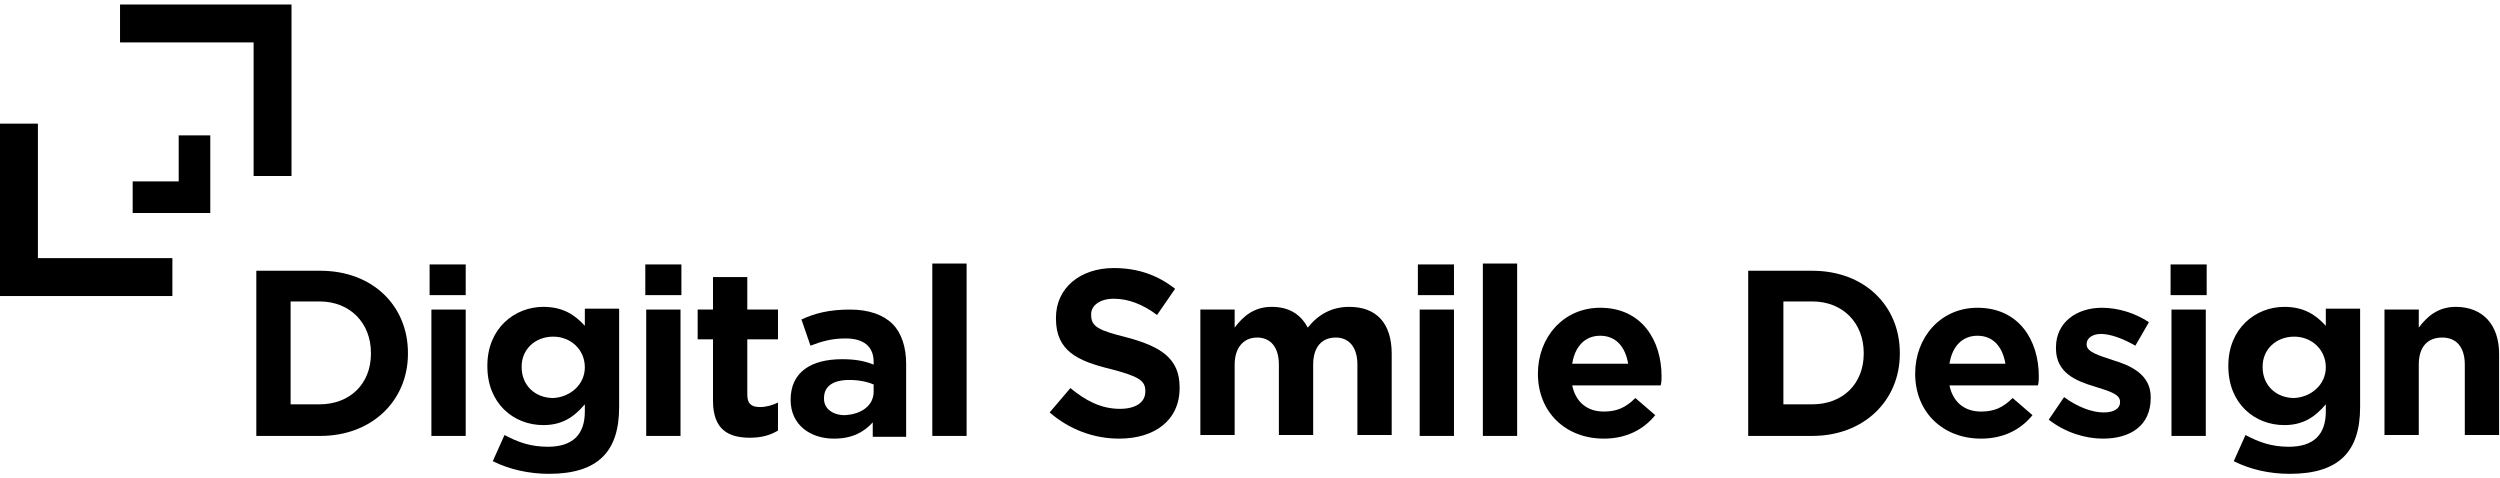
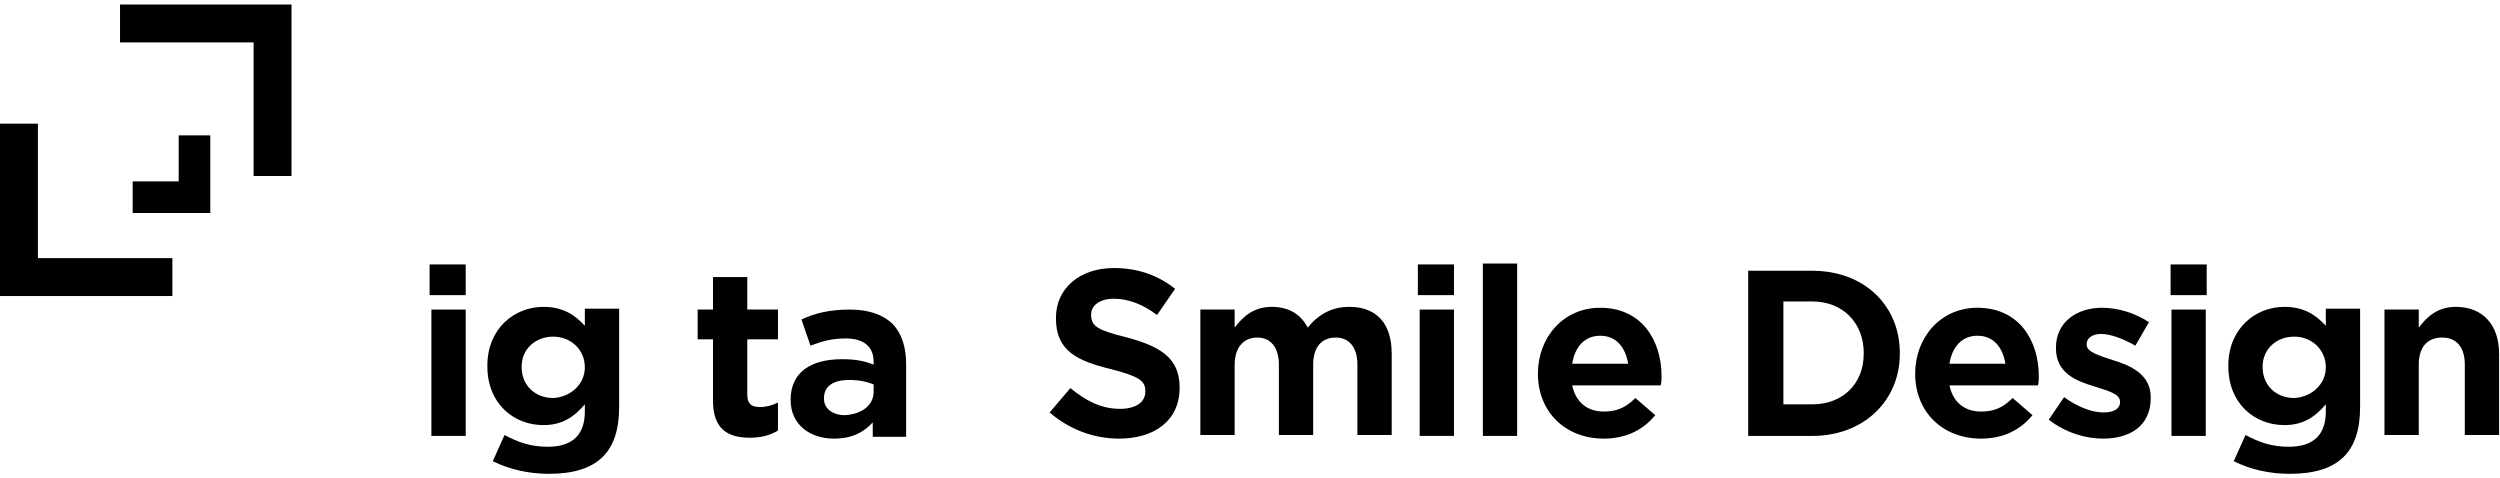
<svg xmlns="http://www.w3.org/2000/svg" version="1.1" id="Layer_1" x="0px" y="0px" width="277px" height="53px" viewBox="0 0 277 53" style="enable-background:new 0 0 277 53;" xml:space="preserve">
  <g>
    <g>
      <g>
        <polygon points="4.2,13.7 0,13.7 0,32.8 19.1,32.8 19.1,28.6 4.2,28.6    " />
      </g>
      <g>
        <polygon points="13.3,0.5 13.3,4.7 28.1,4.7 28.1,19.5 32.3,19.5 32.3,0.5    " />
      </g>
      <g>
        <polygon points="19.8,15 19.8,20.1 14.7,20.1 14.7,23.6 23.3,23.6 23.3,15    " />
      </g>
    </g>
    <g>
-       <path d="M28.4,30h7.1c5.8,0,9.7,3.9,9.7,9.1v0.1c0,5.2-4,9.1-9.7,9.1h-7.1V30z M32.2,33.5v11.3h3.2c3.4,0,5.7-2.3,5.7-5.6v-0.1    c0-3.3-2.3-5.7-5.7-5.7H32.2z" />
      <path d="M47.6,29.3h4v3.4h-4V29.3z M47.8,34.3h3.8v14h-3.8V34.3z" />
      <path d="M54.6,51.1l1.3-2.9c1.5,0.8,2.9,1.3,4.8,1.3c2.7,0,4.1-1.3,4.1-3.9v-0.8c-1.2,1.4-2.5,2.3-4.6,2.3c-3.3,0-6.2-2.4-6.2-6.5    v-0.1c0-4.1,3-6.5,6.2-6.5c2.2,0,3.5,0.9,4.6,2.1v-1.9h3.8v10.9c0,2.5-0.6,4.3-1.8,5.5c-1.3,1.3-3.3,1.9-6,1.9    C58.6,52.5,56.4,52,54.6,51.1z M64.8,40.7L64.8,40.7c0-2-1.6-3.4-3.5-3.4c-2,0-3.5,1.4-3.5,3.3v0.1c0,2,1.5,3.4,3.5,3.4    C63.2,44,64.8,42.6,64.8,40.7z" />
-       <path d="M71.5,29.3h4v3.4h-4V29.3z M71.6,34.3h3.8v14h-3.8V34.3z" />
      <path d="M79,44.4v-6.8h-1.7v-3.3H79v-3.6h3.8v3.6h3.4v3.3h-3.4v6.1c0,1,0.4,1.4,1.4,1.4c0.7,0,1.4-0.2,2-0.5v3.1    c-0.8,0.5-1.8,0.8-3.1,0.8C80.7,48.5,79,47.6,79,44.4z" />
      <path d="M87.6,44.3L87.6,44.3c0-3.1,2.3-4.5,5.7-4.5c1.5,0,2.5,0.2,3.5,0.6v-0.3c0-1.7-1.1-2.6-3.1-2.6c-1.5,0-2.6,0.3-3.9,0.8    l-1-2.9c1.5-0.7,3.1-1.1,5.4-1.1c2.1,0,3.7,0.6,4.7,1.6c1,1,1.5,2.6,1.5,4.4v8.1h-3.7v-1.6c-1,1.1-2.3,1.8-4.3,1.8    C89.8,48.6,87.6,47.1,87.6,44.3z M96.8,43.4v-0.8c-0.7-0.3-1.6-0.5-2.7-0.5c-1.8,0-2.8,0.7-2.8,2v0.1c0,1.1,1,1.8,2.3,1.8    C95.5,45.9,96.8,44.9,96.8,43.4z" />
-       <path d="M103.3,29.2h3.8v19.1h-3.8V29.2z" />
      <path d="M116.3,45.7l2.3-2.7c1.7,1.4,3.4,2.3,5.5,2.3c1.7,0,2.8-0.7,2.8-1.9v-0.1c0-1.1-0.7-1.6-3.8-2.4c-3.7-0.9-6.1-2-6.1-5.6    v-0.1c0-3.3,2.7-5.5,6.4-5.5c2.7,0,4.9,0.8,6.8,2.3l-2,2.9c-1.6-1.2-3.2-1.8-4.8-1.8c-1.6,0-2.5,0.8-2.5,1.7v0.1    c0,1.3,0.8,1.7,4,2.5c3.7,1,5.8,2.3,5.8,5.5v0.1c0,3.6-2.8,5.6-6.7,5.6C121.2,48.6,118.5,47.6,116.3,45.7z" />
      <path d="M133,34.3h3.8v2c0.9-1.2,2.1-2.3,4.1-2.3c1.9,0,3.2,0.8,4,2.3c1.2-1.5,2.7-2.3,4.6-2.3c3,0,4.7,1.8,4.7,5.2v9h-3.8v-7.8    c0-1.9-0.9-3-2.4-3c-1.5,0-2.5,1-2.5,3v7.8h-3.8v-7.8c0-1.9-0.9-3-2.4-3c-1.5,0-2.5,1.1-2.5,3v7.8H133V34.3z" />
      <path d="M157.1,29.3h4v3.4h-4V29.3z M157.3,34.3h3.8v14h-3.8V34.3z" />
      <path d="M164.3,29.2h3.8v19.1h-3.8V29.2z" />
      <path d="M170.4,41.4L170.4,41.4c0-4,2.8-7.3,6.9-7.3c4.6,0,6.8,3.6,6.8,7.6c0,0.3,0,0.7-0.1,1h-9.8c0.4,1.9,1.7,2.9,3.5,2.9    c1.4,0,2.4-0.4,3.5-1.5l2.2,1.9c-1.3,1.6-3.2,2.6-5.7,2.6C173.5,48.6,170.4,45.7,170.4,41.4z M180.4,40.3    c-0.3-1.8-1.3-3.1-3.1-3.1c-1.7,0-2.8,1.2-3.1,3.1H180.4z" />
      <path d="M193.7,30h7.1c5.8,0,9.7,3.9,9.7,9.1v0.1c0,5.2-4,9.1-9.7,9.1h-7.1V30z M197.6,33.5v11.3h3.2c3.4,0,5.7-2.3,5.7-5.6v-0.1    c0-3.3-2.3-5.7-5.7-5.7H197.6z" />
      <path d="M212.2,41.4L212.2,41.4c0-4,2.8-7.3,6.9-7.3c4.6,0,6.8,3.6,6.8,7.6c0,0.3,0,0.7-0.1,1H216c0.4,1.9,1.7,2.9,3.5,2.9    c1.4,0,2.4-0.4,3.5-1.5l2.2,1.9c-1.3,1.6-3.2,2.6-5.7,2.6C215.3,48.6,212.2,45.7,212.2,41.4z M222.2,40.3    c-0.3-1.8-1.3-3.1-3.1-3.1c-1.7,0-2.8,1.2-3.1,3.1H222.2z" />
      <path d="M227,46.5l1.7-2.5c1.5,1.1,3.1,1.7,4.4,1.7c1.2,0,1.8-0.5,1.8-1.1v-0.1c0-0.9-1.4-1.2-2.9-1.7c-2-0.6-4.2-1.5-4.2-4.2    v-0.1c0-2.8,2.3-4.4,5.1-4.4c1.8,0,3.7,0.6,5.2,1.6l-1.5,2.6c-1.4-0.8-2.8-1.3-3.8-1.3c-1,0-1.6,0.5-1.6,1.1v0.1    c0,0.8,1.4,1.2,2.9,1.7c2,0.6,4.2,1.6,4.2,4.1v0.1c0,3.1-2.3,4.5-5.3,4.5C231,48.6,228.8,47.9,227,46.5z" />
      <path d="M240.5,29.3h4v3.4h-4V29.3z M240.6,34.3h3.8v14h-3.8V34.3z" />
      <path d="M247.5,51.1l1.3-2.9c1.5,0.8,2.9,1.3,4.8,1.3c2.7,0,4.1-1.3,4.1-3.9v-0.8c-1.2,1.4-2.5,2.3-4.6,2.3    c-3.3,0-6.2-2.4-6.2-6.5v-0.1c0-4.1,3-6.5,6.2-6.5c2.2,0,3.5,0.9,4.6,2.1v-1.9h3.8v10.9c0,2.5-0.6,4.3-1.8,5.5    c-1.3,1.3-3.3,1.9-6,1.9C251.4,52.5,249.3,52,247.5,51.1z M257.7,40.7L257.7,40.7c0-2-1.6-3.4-3.5-3.4c-2,0-3.5,1.4-3.5,3.3v0.1    c0,2,1.5,3.4,3.5,3.4C256.1,44,257.7,42.6,257.7,40.7z" />
      <path d="M264.2,34.3h3.8v2c0.9-1.2,2.1-2.3,4.1-2.3c3,0,4.8,2,4.8,5.2v9h-3.8v-7.8c0-1.9-0.9-3-2.5-3c-1.6,0-2.6,1-2.6,3v7.8h-3.8    V34.3z" />
    </g>
  </g>
</svg>